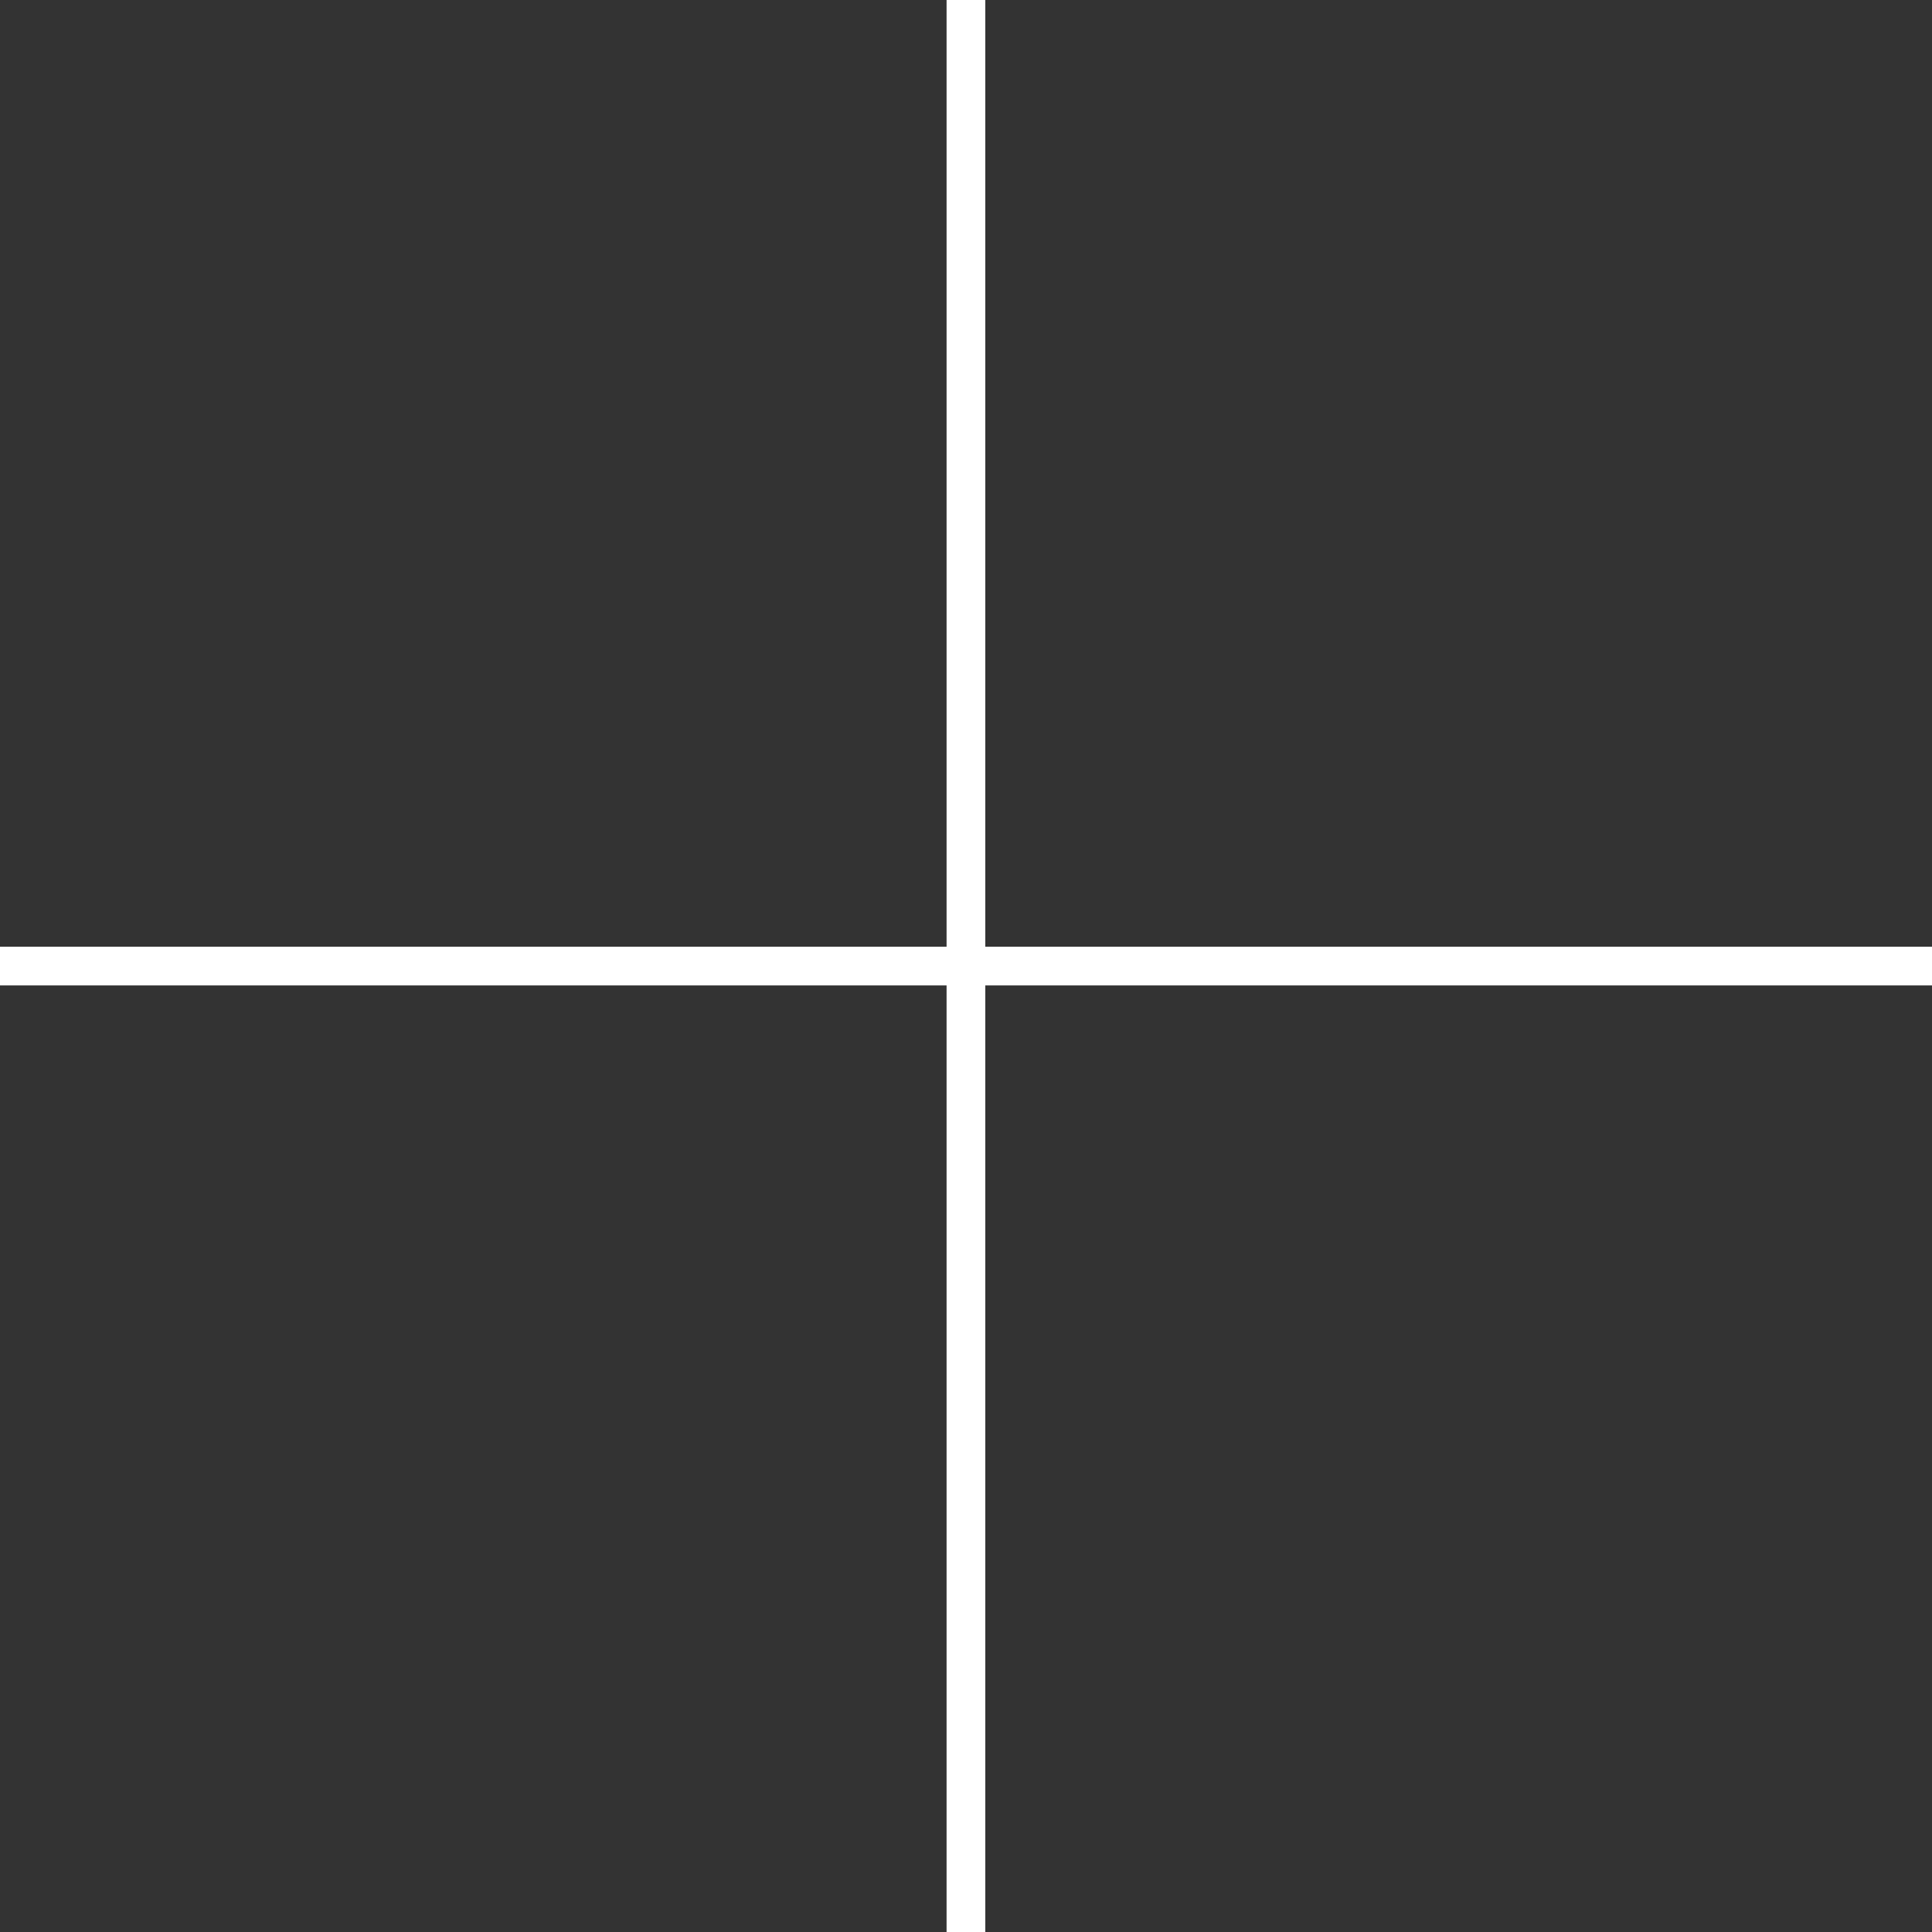
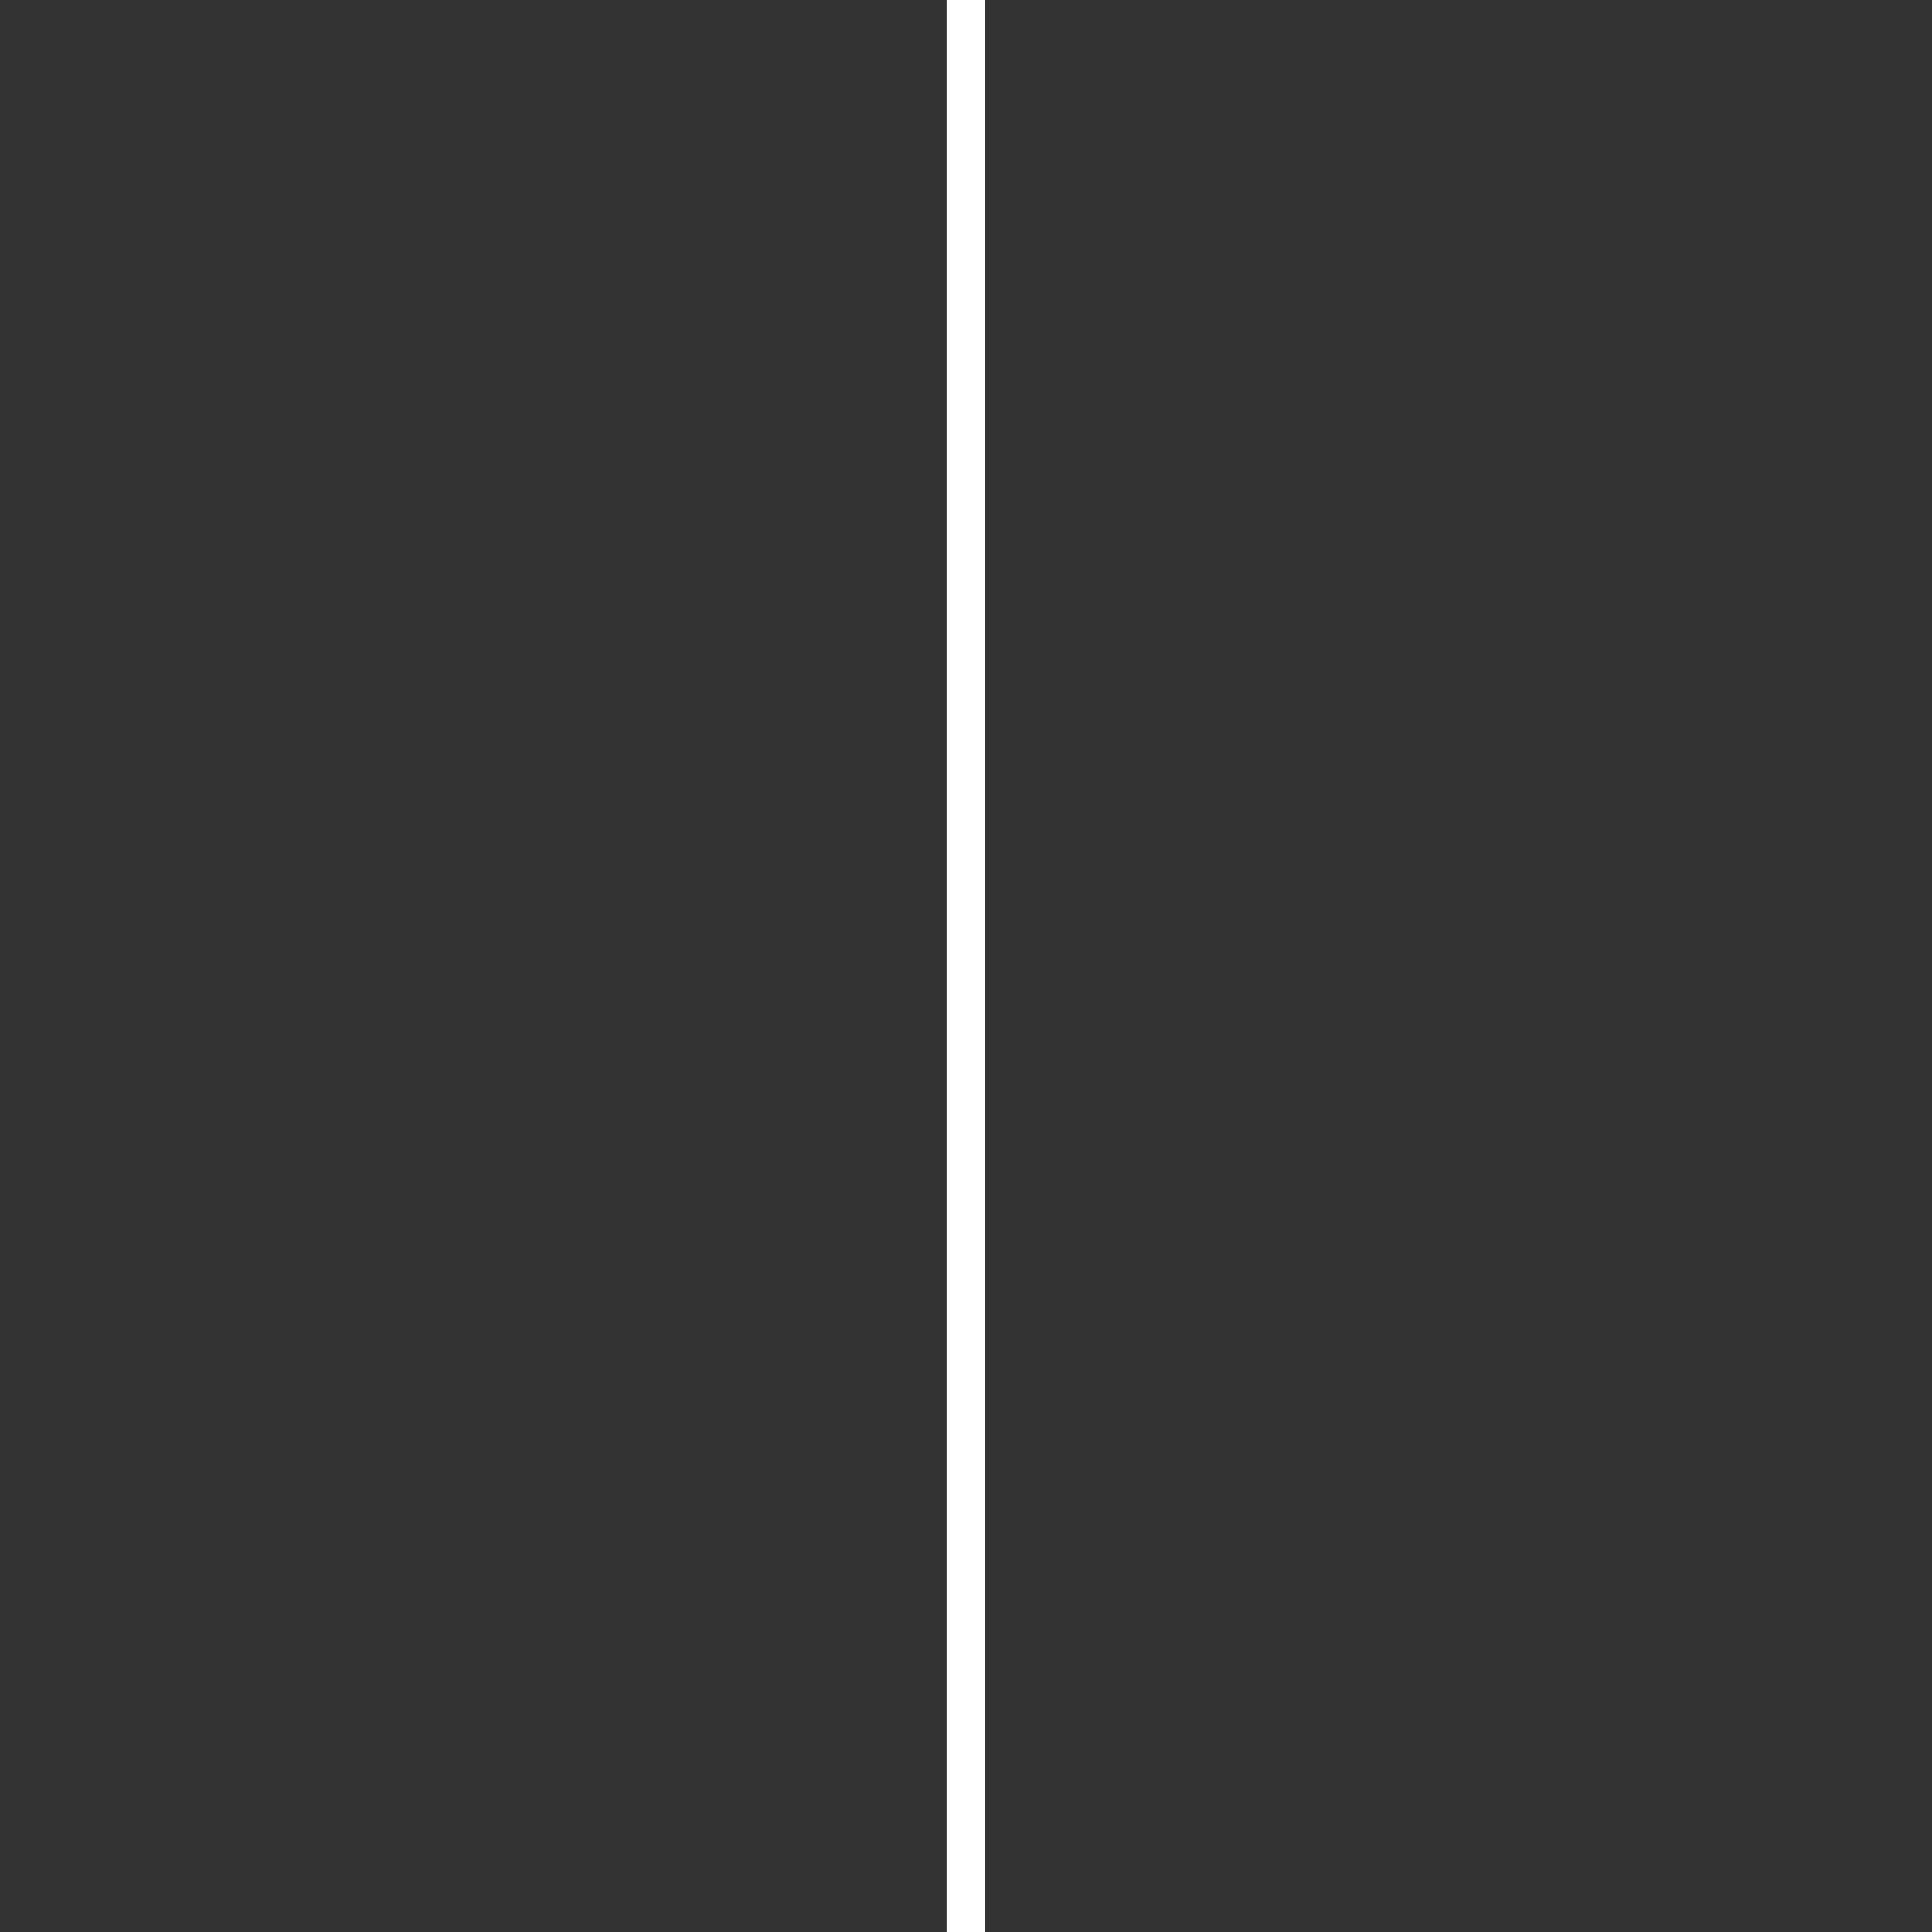
<svg xmlns="http://www.w3.org/2000/svg" xmlns:ns1="http://www.inkscape.org/namespaces/inkscape" xmlns:ns2="http://sodipodi.sourceforge.net/DTD/sodipodi-0.dtd" width="50" height="50" viewBox="0 0 13.229 13.229" id="svg945" ns1:version="1.1.2 (b8e25be833, 2022-02-05)" ns2:docname="cross-white-50px.svg">
  <rect x="0" y="0" width="13.229" height="13.229" fill="#333333" stroke="none" />
  <defs id="defs942" />
  <g ns1:label="Layer 1" ns1:groupmode="layer" id="layer1" transform="translate(-6.816,-6.557)">
    <path style="fill:none;stroke:#ffffff;stroke-width:0.265;stroke-linecap:butt;stroke-linejoin:miter;stroke-miterlimit:4;stroke-dasharray:none;stroke-opacity:1" d="M 13.43,6.557 V 19.787" id="path1039" />
-     <path style="fill:none;stroke:#ffffff;stroke-width:0.265;stroke-linecap:butt;stroke-linejoin:miter;stroke-miterlimit:4;stroke-dasharray:none;stroke-opacity:1" d="M 20.045,13.172 H 6.816" id="path1039-0" />
  </g>
</svg>